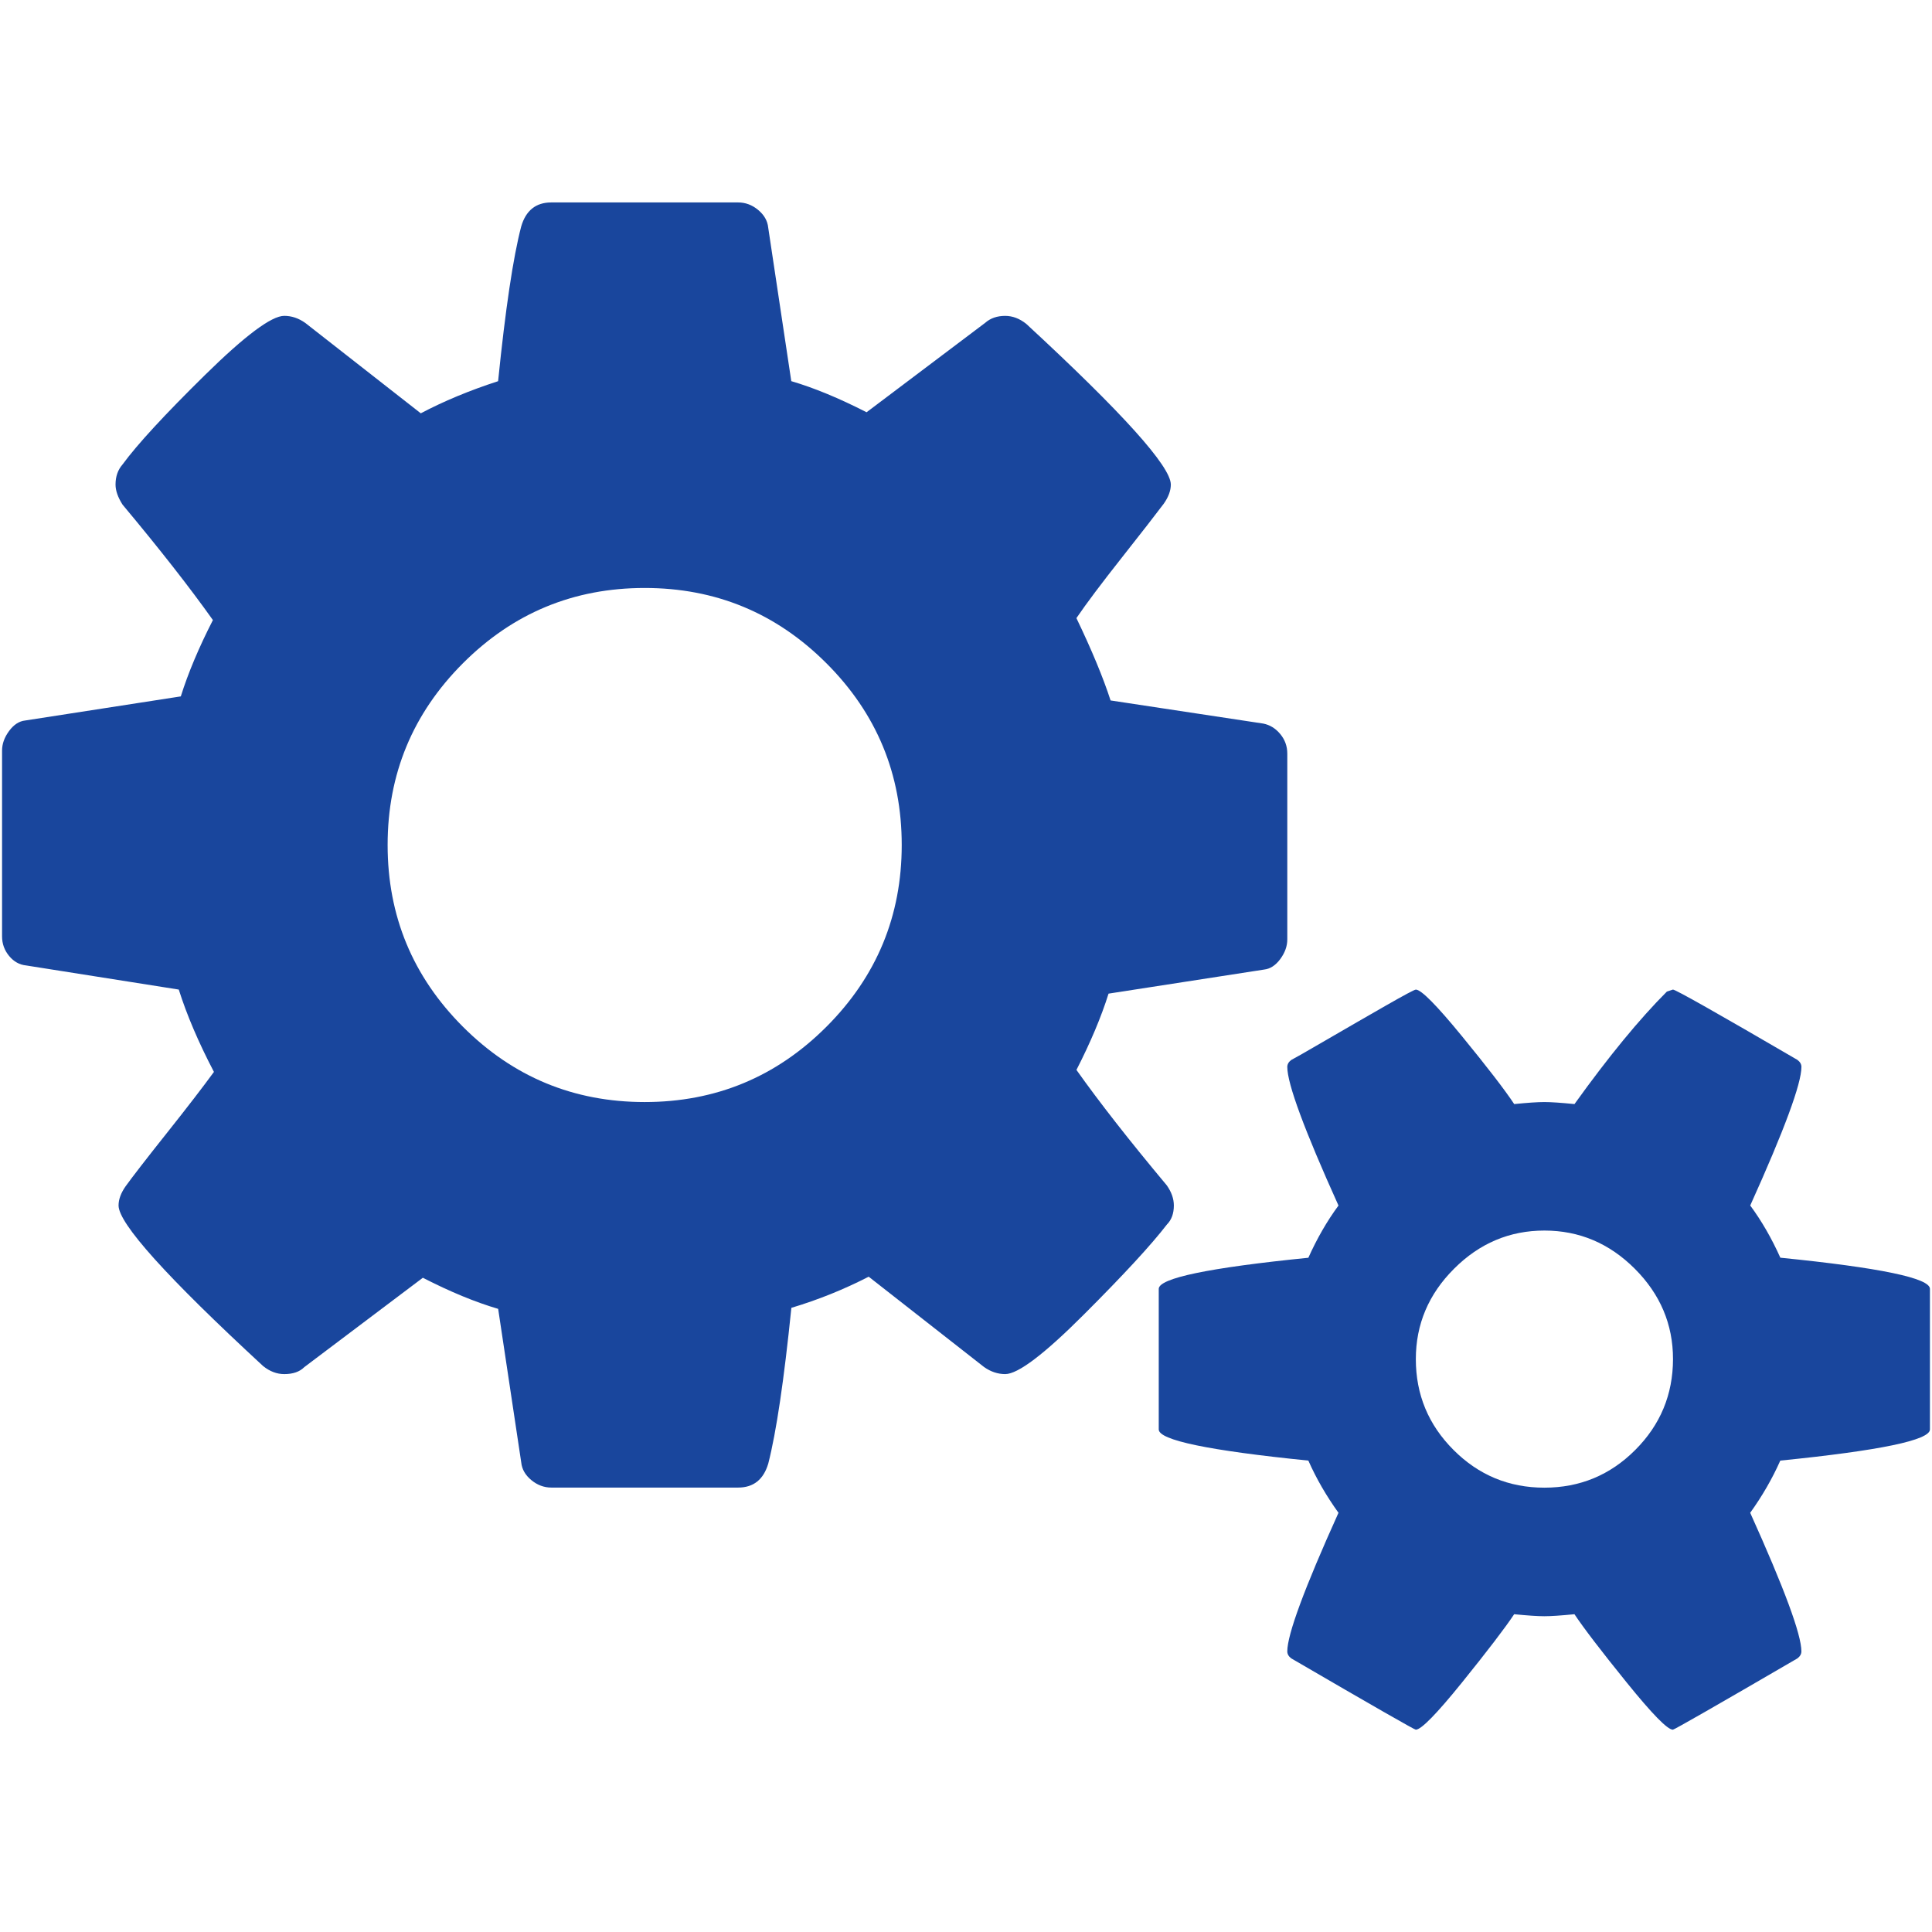
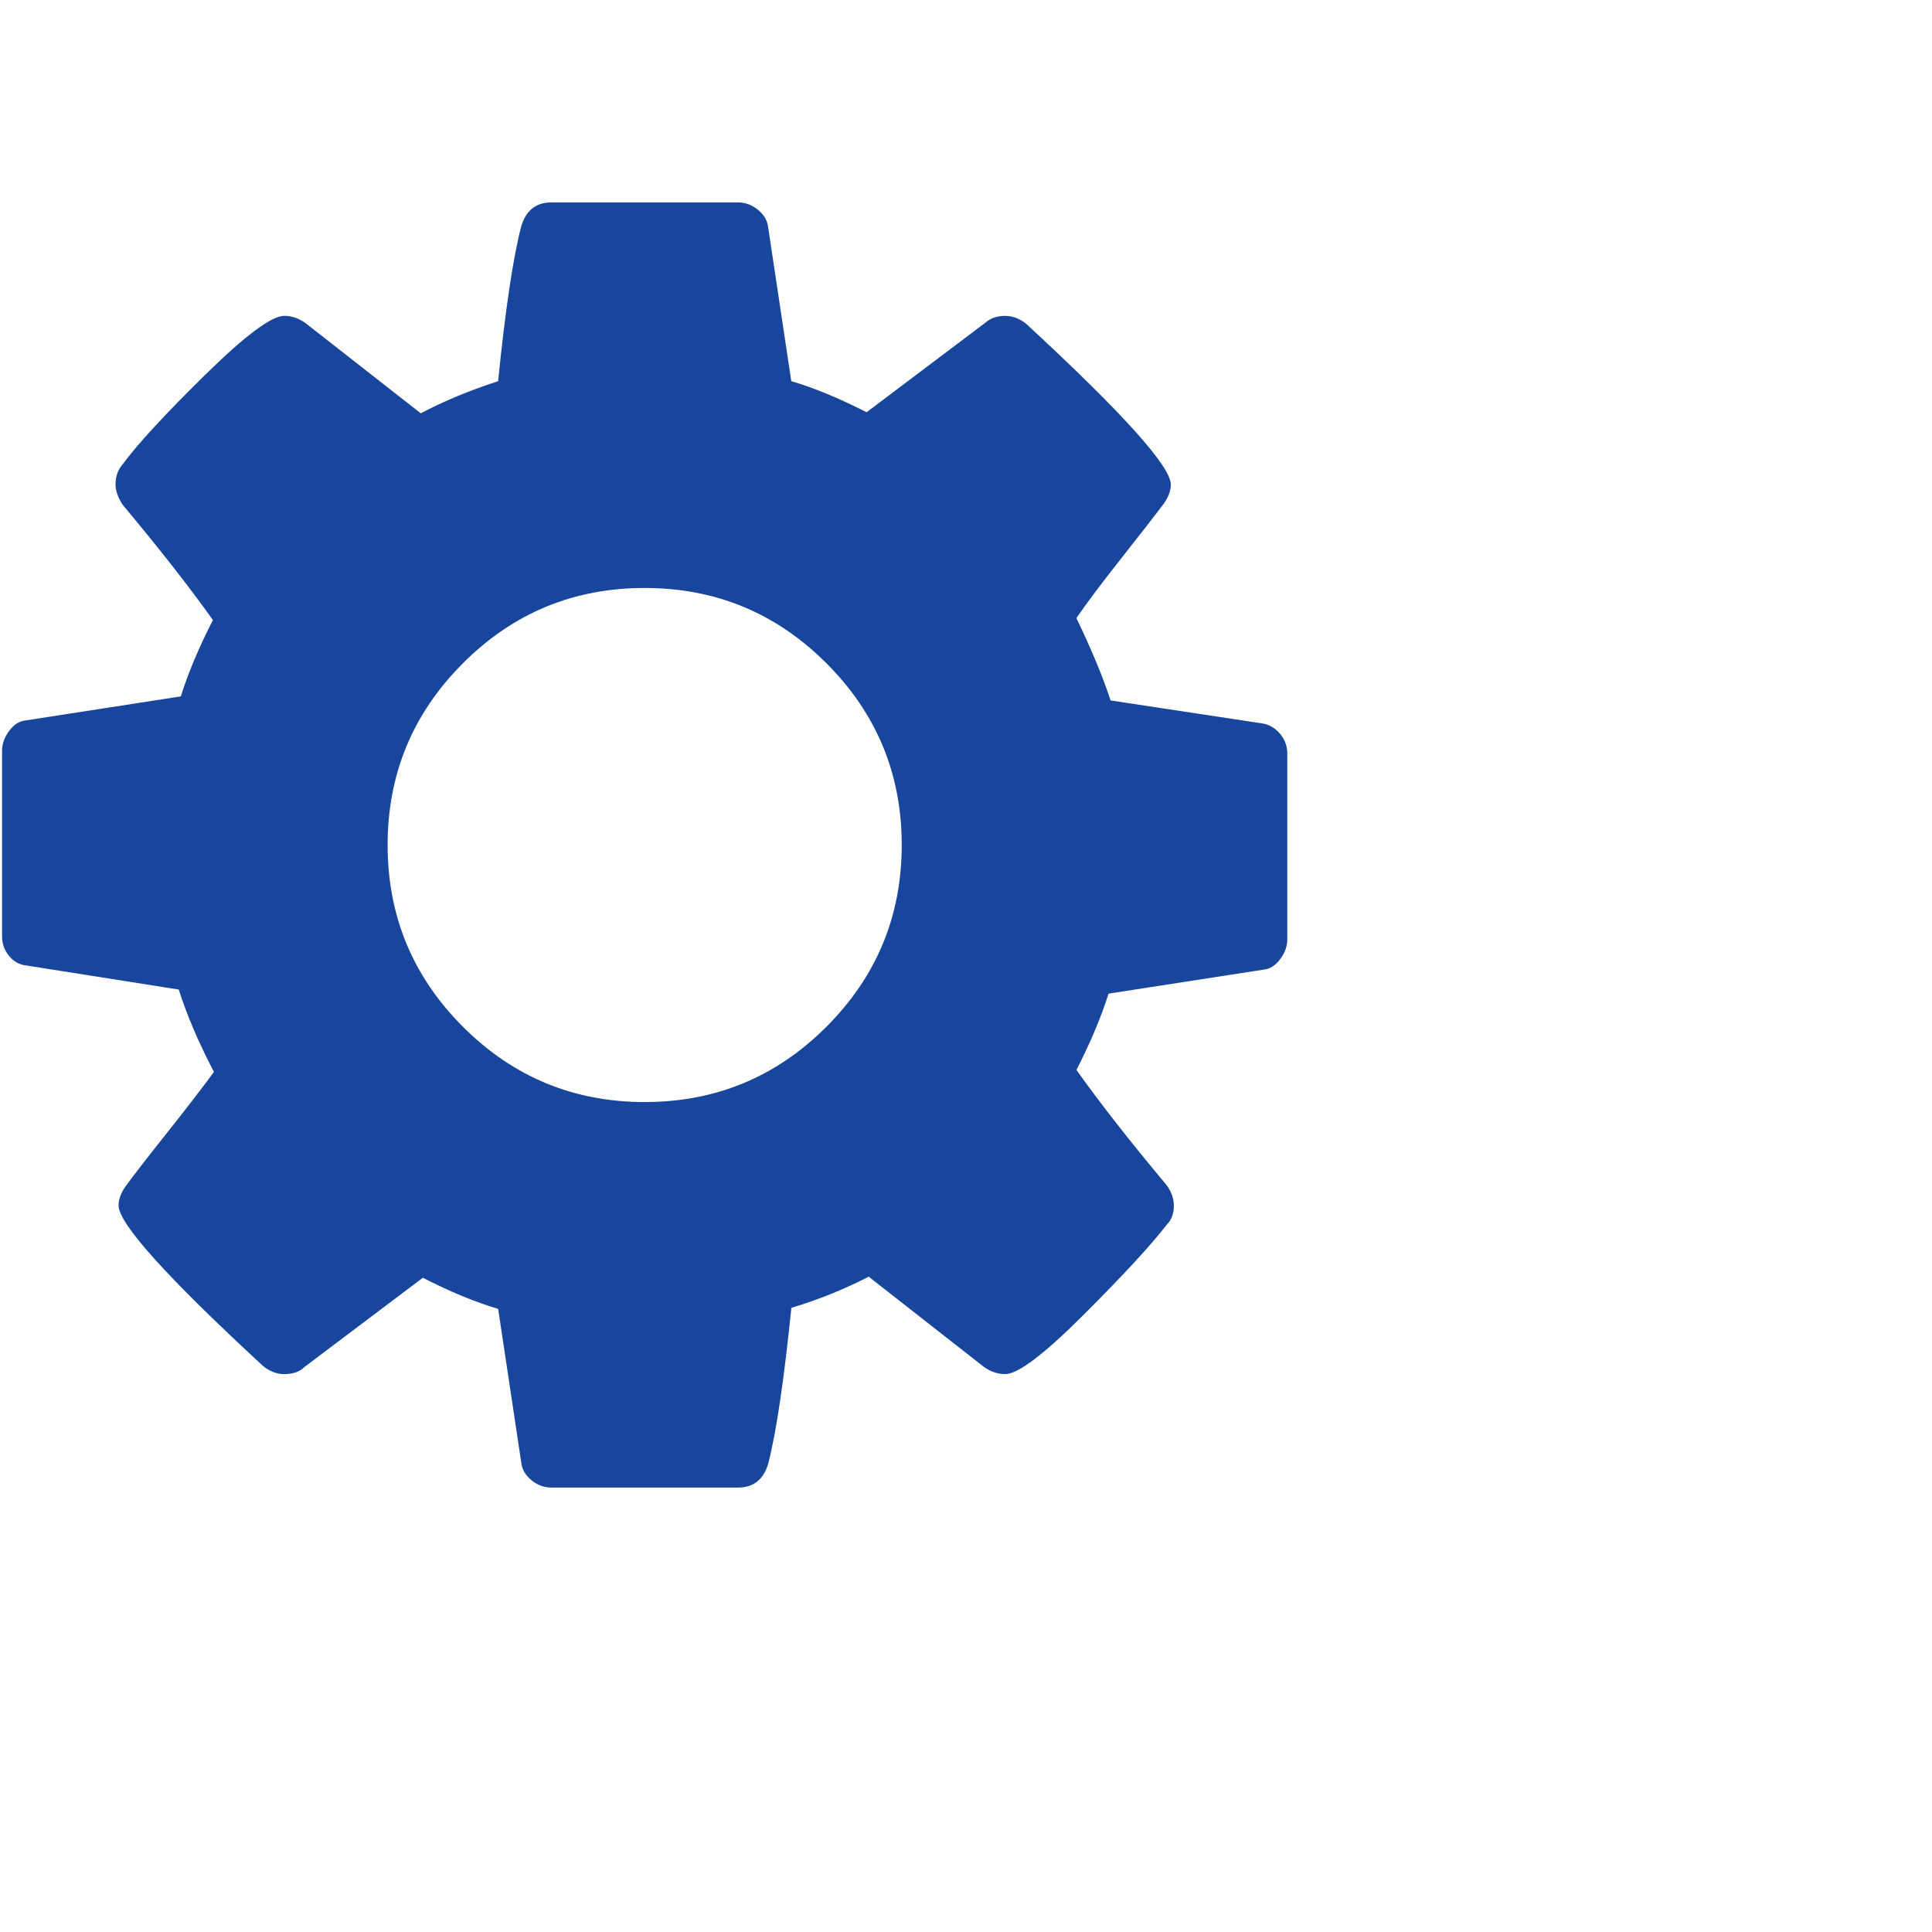
<svg xmlns="http://www.w3.org/2000/svg" version="1.1" id="Layer_1" x="0px" y="0px" width="60px" height="60px" viewBox="0 0 60 60" enable-background="new 0 0 60 60" xml:space="preserve">
  <g>
    <g>
      <path fill="#19469D" d="M36.455,37.438c0-0.208-0.072-0.416-0.218-0.624c-1.165-1.394-2.1-2.589-2.807-3.587    c0.436-0.852,0.769-1.643,0.997-2.369l4.834-0.748c0.187-0.021,0.354-0.13,0.5-0.327c0.145-0.198,0.217-0.4,0.217-0.608v-5.77    c0-0.229-0.072-0.431-0.217-0.607c-0.146-0.177-0.323-0.286-0.531-0.327l-4.74-0.718c-0.229-0.707-0.582-1.559-1.061-2.557    c0.312-0.458,0.78-1.081,1.404-1.871c0.623-0.79,1.061-1.352,1.31-1.684c0.146-0.208,0.218-0.406,0.218-0.592    c0-0.563-1.497-2.226-4.489-4.99c-0.207-0.166-0.426-0.249-0.656-0.249c-0.249,0-0.457,0.071-0.623,0.218l-3.681,2.775    c-0.852-0.436-1.631-0.758-2.338-0.966l-0.717-4.771c-0.021-0.208-0.125-0.39-0.312-0.546c-0.187-0.156-0.395-0.233-0.625-0.233    h-5.799c-0.478,0-0.79,0.249-0.935,0.748c-0.25,0.957-0.489,2.558-0.717,4.803c-0.894,0.29-1.694,0.624-2.401,0.998l-3.586-2.806    C9.273,9.881,9.055,9.809,8.827,9.809c-0.396,0-1.217,0.614-2.464,1.84c-1.247,1.227-2.1,2.151-2.557,2.775    c-0.146,0.167-0.218,0.375-0.218,0.624c0,0.187,0.072,0.395,0.218,0.624c1.164,1.393,2.099,2.589,2.806,3.585    c-0.437,0.854-0.769,1.643-0.997,2.37l-4.834,0.749c-0.187,0.02-0.354,0.129-0.499,0.326c-0.146,0.198-0.218,0.4-0.218,0.608v5.77    c0,0.229,0.073,0.431,0.218,0.607c0.146,0.177,0.322,0.275,0.53,0.296l4.74,0.749c0.25,0.789,0.614,1.643,1.092,2.557    c-0.333,0.457-0.821,1.092-1.465,1.902c-0.645,0.811-1.071,1.363-1.279,1.652c-0.146,0.208-0.218,0.407-0.218,0.594    c0,0.561,1.497,2.224,4.491,4.989c0.208,0.166,0.426,0.248,0.655,0.248c0.27,0,0.478-0.071,0.624-0.218l3.68-2.774    c0.852,0.437,1.631,0.758,2.339,0.966l0.717,4.771c0.021,0.208,0.125,0.391,0.312,0.546s0.395,0.233,0.624,0.233h5.799    c0.479,0,0.79-0.25,0.937-0.748c0.25-0.978,0.488-2.588,0.717-4.834c0.832-0.249,1.631-0.571,2.401-0.967l3.585,2.807    c0.208,0.146,0.426,0.218,0.655,0.218c0.396,0,1.212-0.618,2.448-1.855c1.236-1.235,2.095-2.168,2.573-2.79    C36.383,37.884,36.455,37.687,36.455,37.438z M25.665,31.887c-1.558,1.559-3.44,2.338-5.644,2.338s-4.085-0.779-5.644-2.338    c-1.559-1.56-2.339-3.441-2.339-5.645c0-2.203,0.78-4.084,2.339-5.644c1.559-1.56,3.44-2.338,5.644-2.338s4.085,0.779,5.644,2.338    c1.56,1.559,2.339,3.441,2.339,5.644C28.004,28.445,27.225,30.327,25.665,31.887z" />
-       <path fill="#19469D" d="M55.29,39.059c-0.27-0.602-0.582-1.143-0.935-1.621c1.061-2.35,1.59-3.784,1.59-4.304    c0-0.083-0.041-0.155-0.124-0.218c-2.496-1.455-3.784-2.184-3.867-2.184l-0.188,0.063c-0.853,0.854-1.81,2.018-2.869,3.493    c-0.415-0.041-0.727-0.063-0.935-0.063c-0.209,0-0.521,0.021-0.937,0.063c-0.289-0.437-0.83-1.14-1.62-2.105    s-1.269-1.45-1.435-1.45c-0.042,0-0.354,0.167-0.937,0.5c-0.581,0.333-1.194,0.686-1.839,1.061s-1.008,0.582-1.092,0.624    c-0.084,0.062-0.124,0.136-0.124,0.218c0,0.521,0.529,1.954,1.59,4.303c-0.354,0.479-0.665,1.02-0.936,1.622    c-3.098,0.311-4.646,0.634-4.646,0.966v4.366c0,0.332,1.549,0.655,4.646,0.967c0.249,0.562,0.562,1.102,0.936,1.621    c-1.061,2.349-1.59,3.783-1.59,4.303c0,0.083,0.04,0.156,0.124,0.219c2.536,1.477,3.825,2.214,3.867,2.214    c0.166,0,0.645-0.488,1.435-1.466c0.789-0.978,1.329-1.684,1.62-2.12c0.416,0.041,0.728,0.062,0.937,0.062    c0.208,0,0.52-0.021,0.935-0.062c0.291,0.437,0.832,1.143,1.622,2.12s1.267,1.466,1.435,1.466c0.041,0,1.331-0.738,3.867-2.214    c0.083-0.063,0.124-0.136,0.124-0.219c0-0.52-0.53-1.954-1.59-4.303c0.374-0.52,0.685-1.06,0.935-1.621    c3.099-0.312,4.647-0.635,4.647-0.967v-4.366C59.938,39.693,58.389,39.37,55.29,39.059z M50.784,45.03    c-0.778,0.78-1.72,1.171-2.822,1.171c-1.102,0-2.043-0.391-2.821-1.171c-0.78-0.78-1.171-1.72-1.171-2.821    c0-1.081,0.396-2.018,1.187-2.807c0.789-0.79,1.725-1.186,2.806-1.186c1.08,0,2.017,0.396,2.807,1.186s1.187,1.726,1.187,2.807    C51.954,43.311,51.564,44.25,50.784,45.03z" />
    </g>
  </g>
</svg>